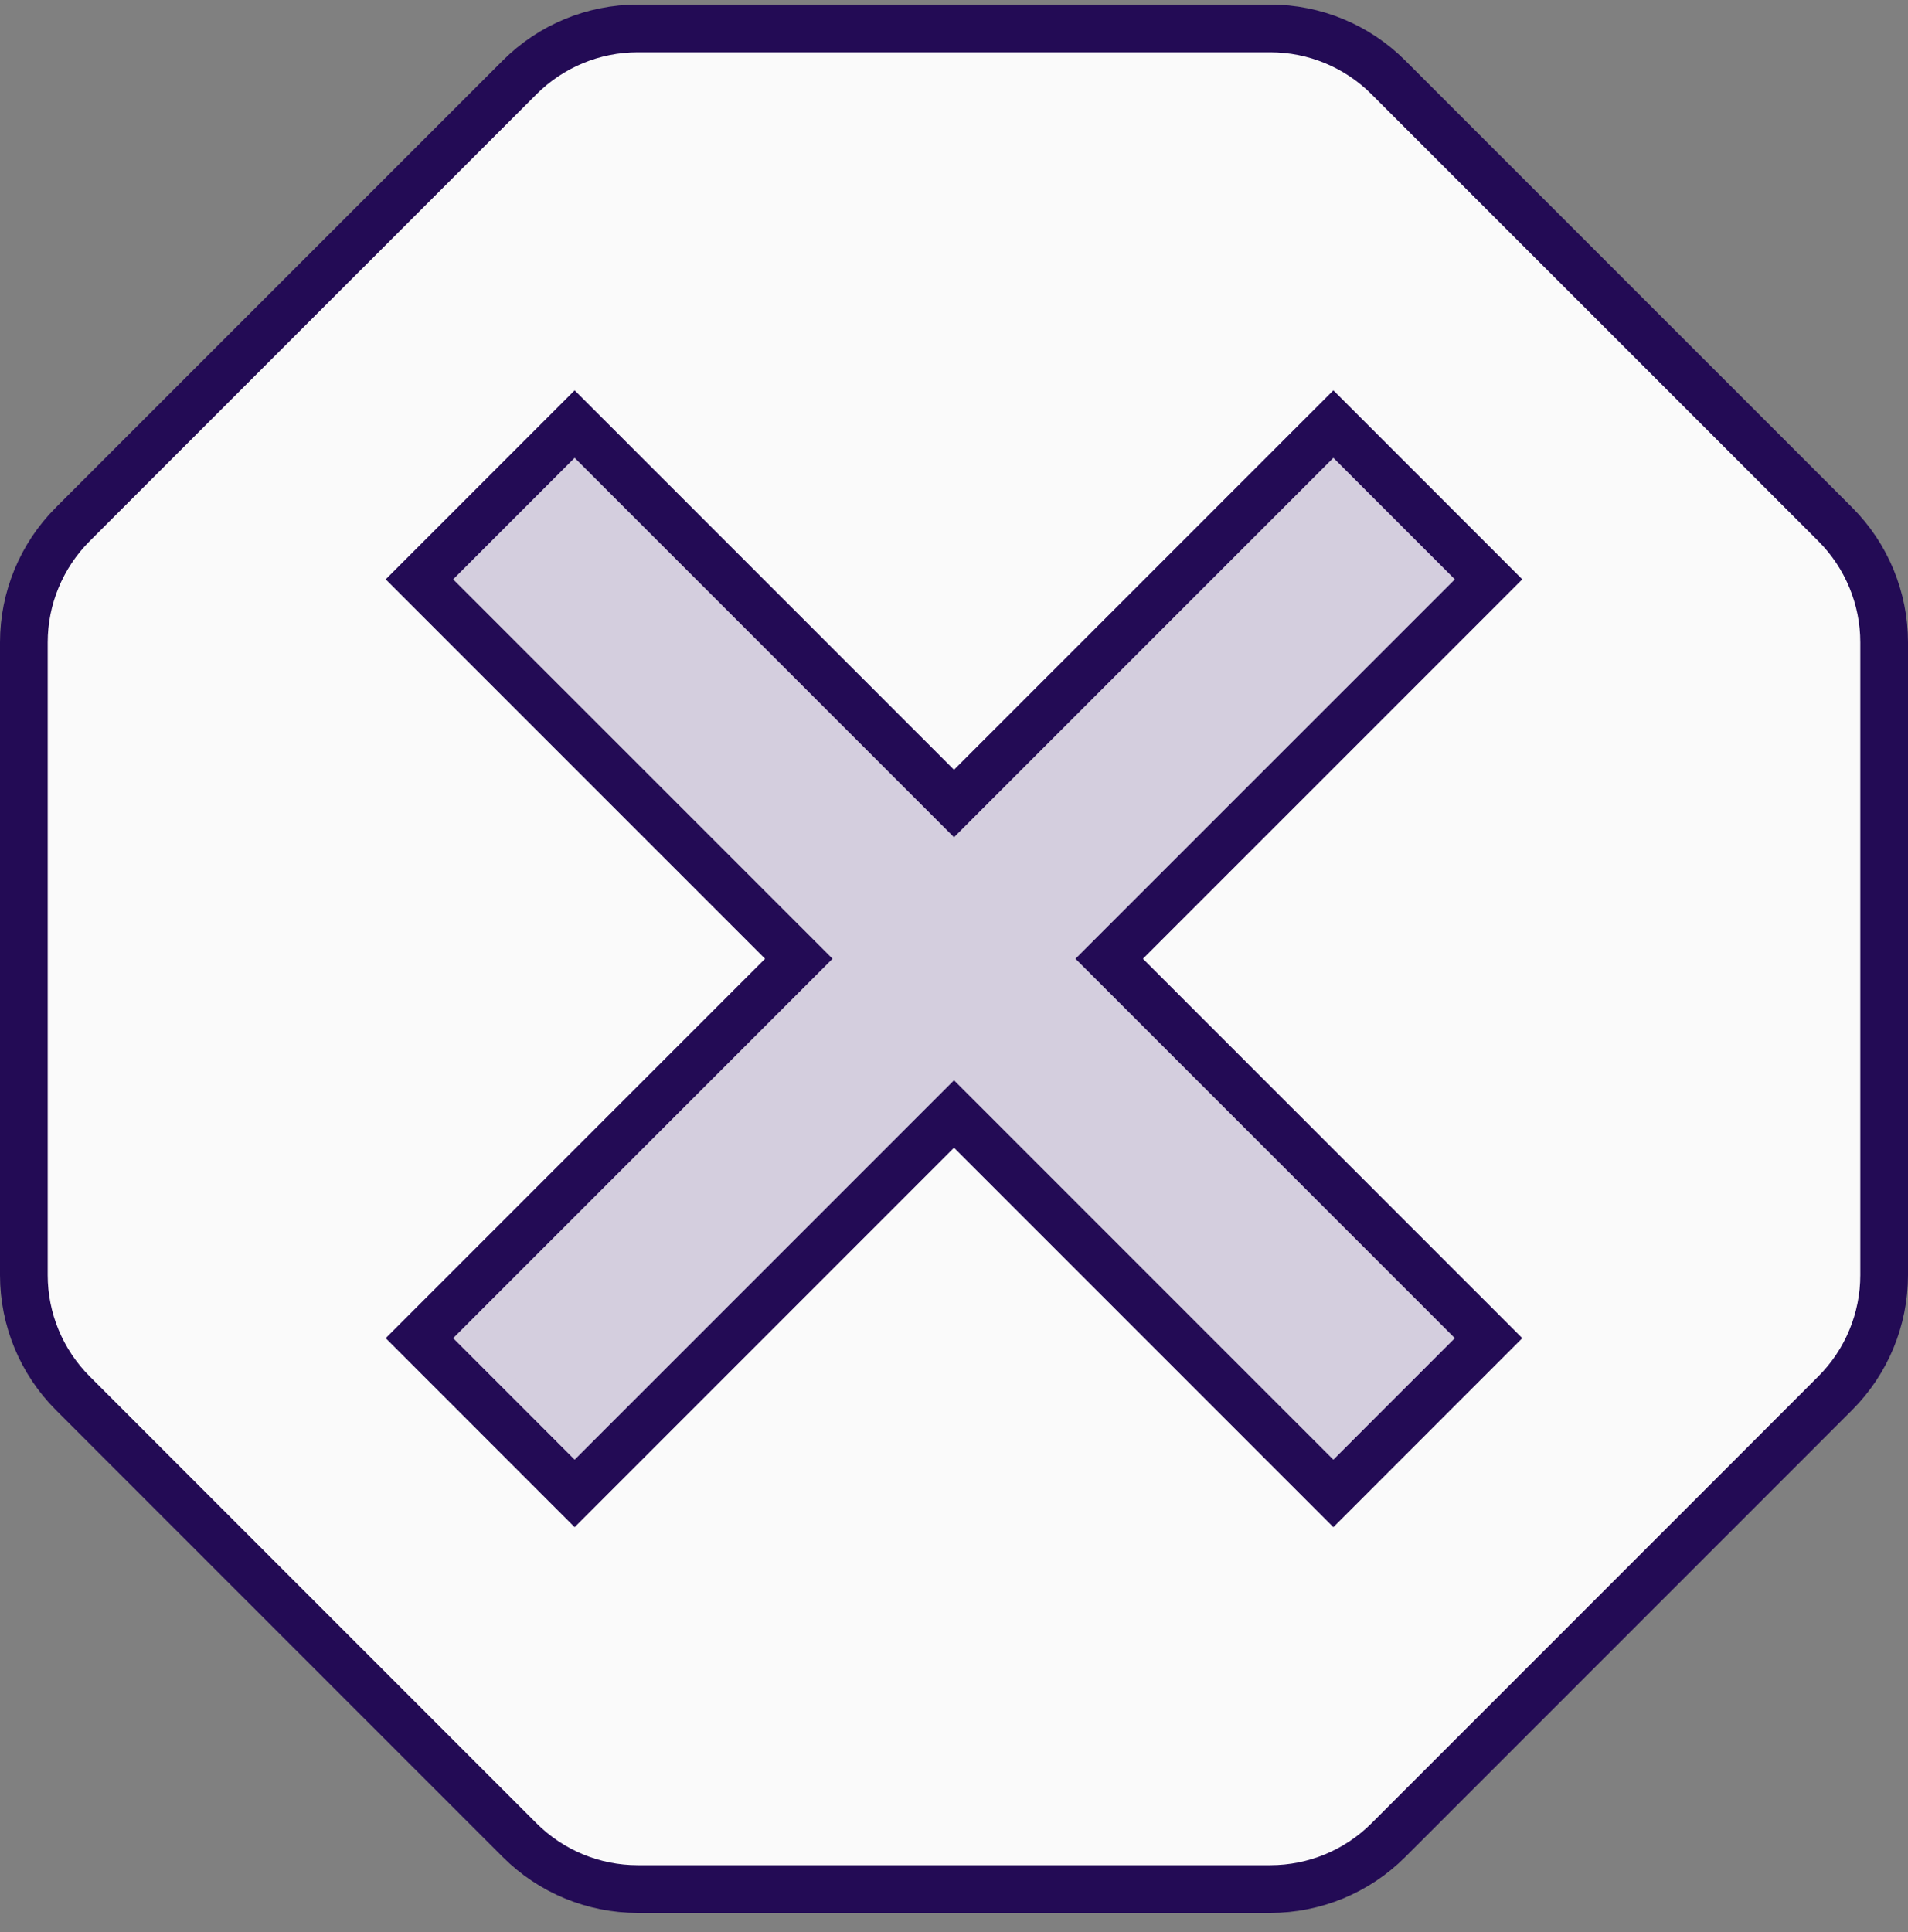
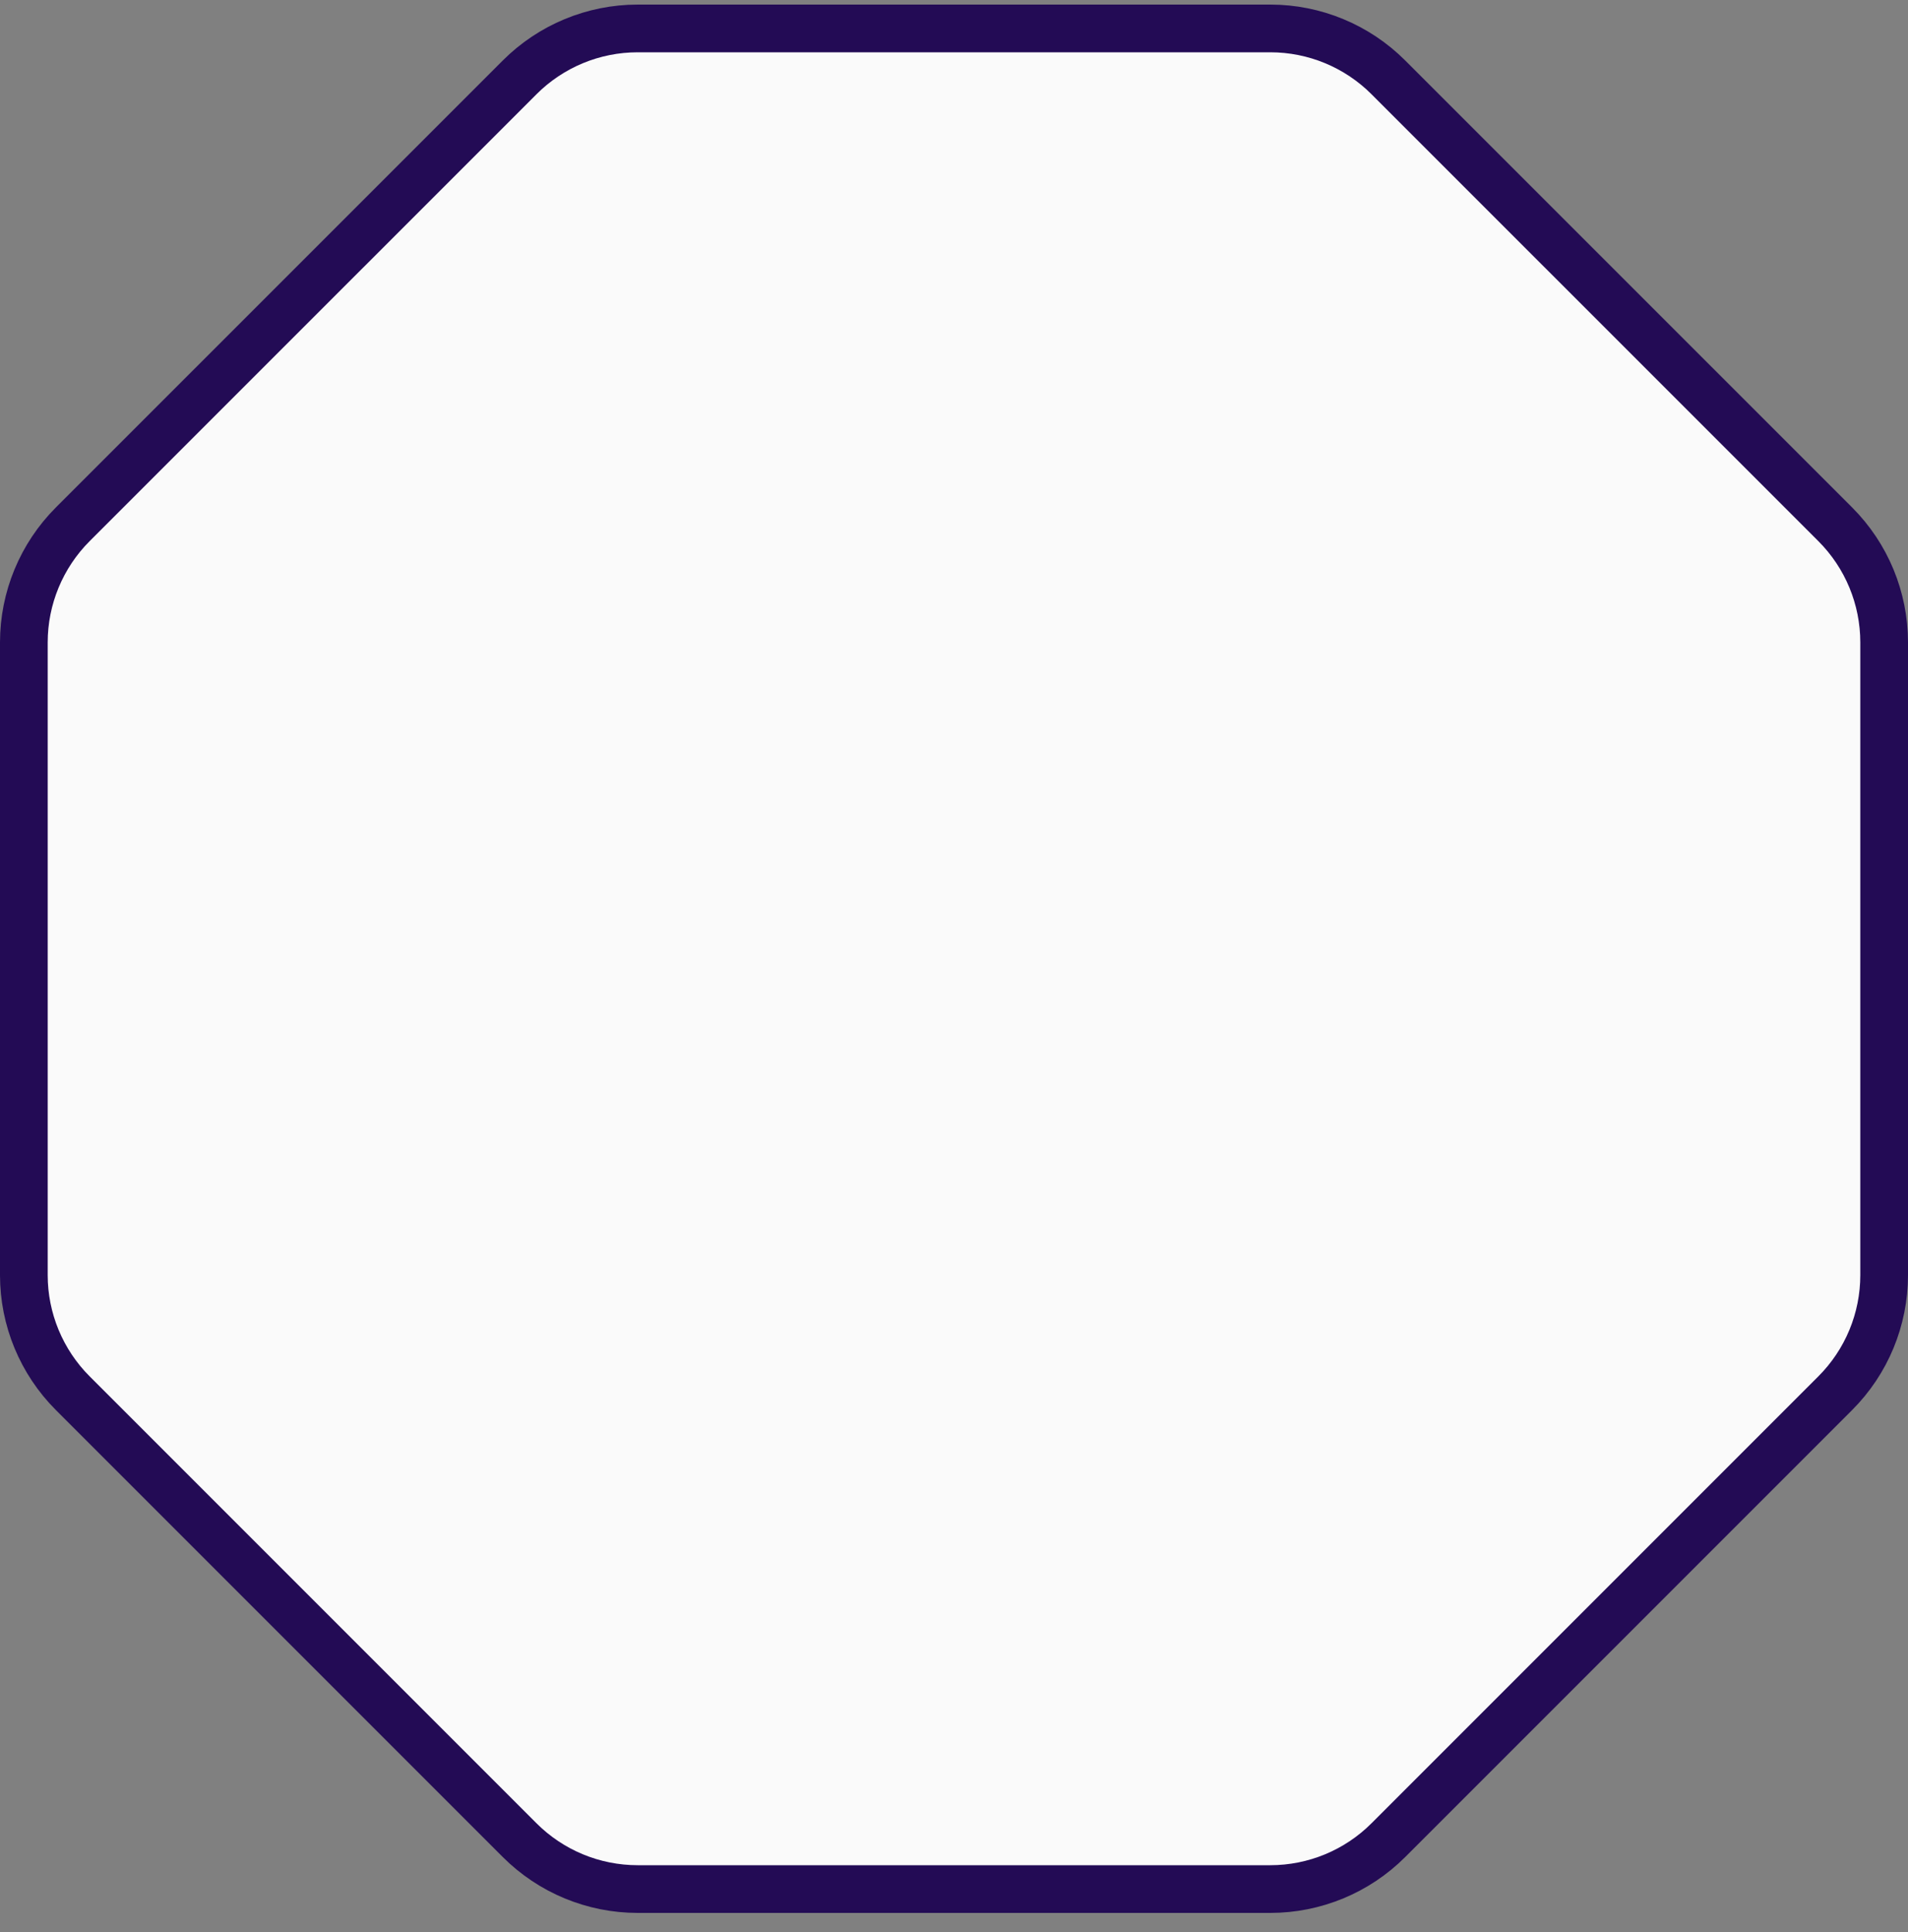
<svg xmlns="http://www.w3.org/2000/svg" width="80" height="81" viewBox="0 0 80 81" fill="none">
  <rect x="0" y="0" width="80" height="81" fill="#808080" stroke="none" />
  <path d="M53.262 1.192C55.119 1.192 56.899 1.93 58.212 3.243L76.95 21.98C78.263 23.293 79 25.074 79 26.93V53.455C79 55.311 78.263 57.092 76.95 58.404L58.212 77.142C56.899 78.455 55.119 79.192 53.262 79.192H26.738C24.881 79.192 23.101 78.455 21.788 77.142L3.05 58.404C1.738 57.092 1 55.311 1 53.455V26.93C1 25.074 1.738 23.293 3.05 21.98L21.788 3.243C23.101 1.93 24.881 1.192 26.738 1.192H53.262Z" fill="#FAFAFA" stroke="#230B55" stroke-width="2" />
-   <path d="M24.801 18.485L24.094 17.778L23.387 18.485L18.293 23.579L17.586 24.286L18.293 24.994L33.492 40.192L18.293 55.391L17.586 56.098L18.293 56.805L23.387 61.9L24.094 62.607L24.801 61.9L40 46.701L55.199 61.9L55.906 62.607L56.613 61.9L61.707 56.805L62.414 56.098L61.707 55.391L46.508 40.192L61.707 24.994L62.414 24.286L61.707 23.579L56.613 18.485L55.906 17.778L55.199 18.485L40 33.684L24.801 18.485ZM39.293 42.223L24.094 57.422L22.771 56.098L37.969 40.9L38.677 40.192L37.969 39.485L22.771 24.286L24.094 22.963L39.293 38.162L40 38.869L40.707 38.162L55.906 22.963L57.229 24.286L42.031 39.485L41.323 40.192L42.031 40.9L57.229 56.098L55.906 57.422L40.707 42.223L40 41.516L39.293 42.223Z" fill="#D4CEDE" stroke="#230B55" stroke-width="2" />
-   <path d="M36.026 40.192L20 24.271L23.841 20.192L39.735 35.982L56.026 20.192L60 24.271L43.576 40.192L60 55.982L56.026 60.192L39.735 44.14L23.841 60.192L20 55.982L36.026 40.192Z" fill="#D4CEDE" />
</svg>